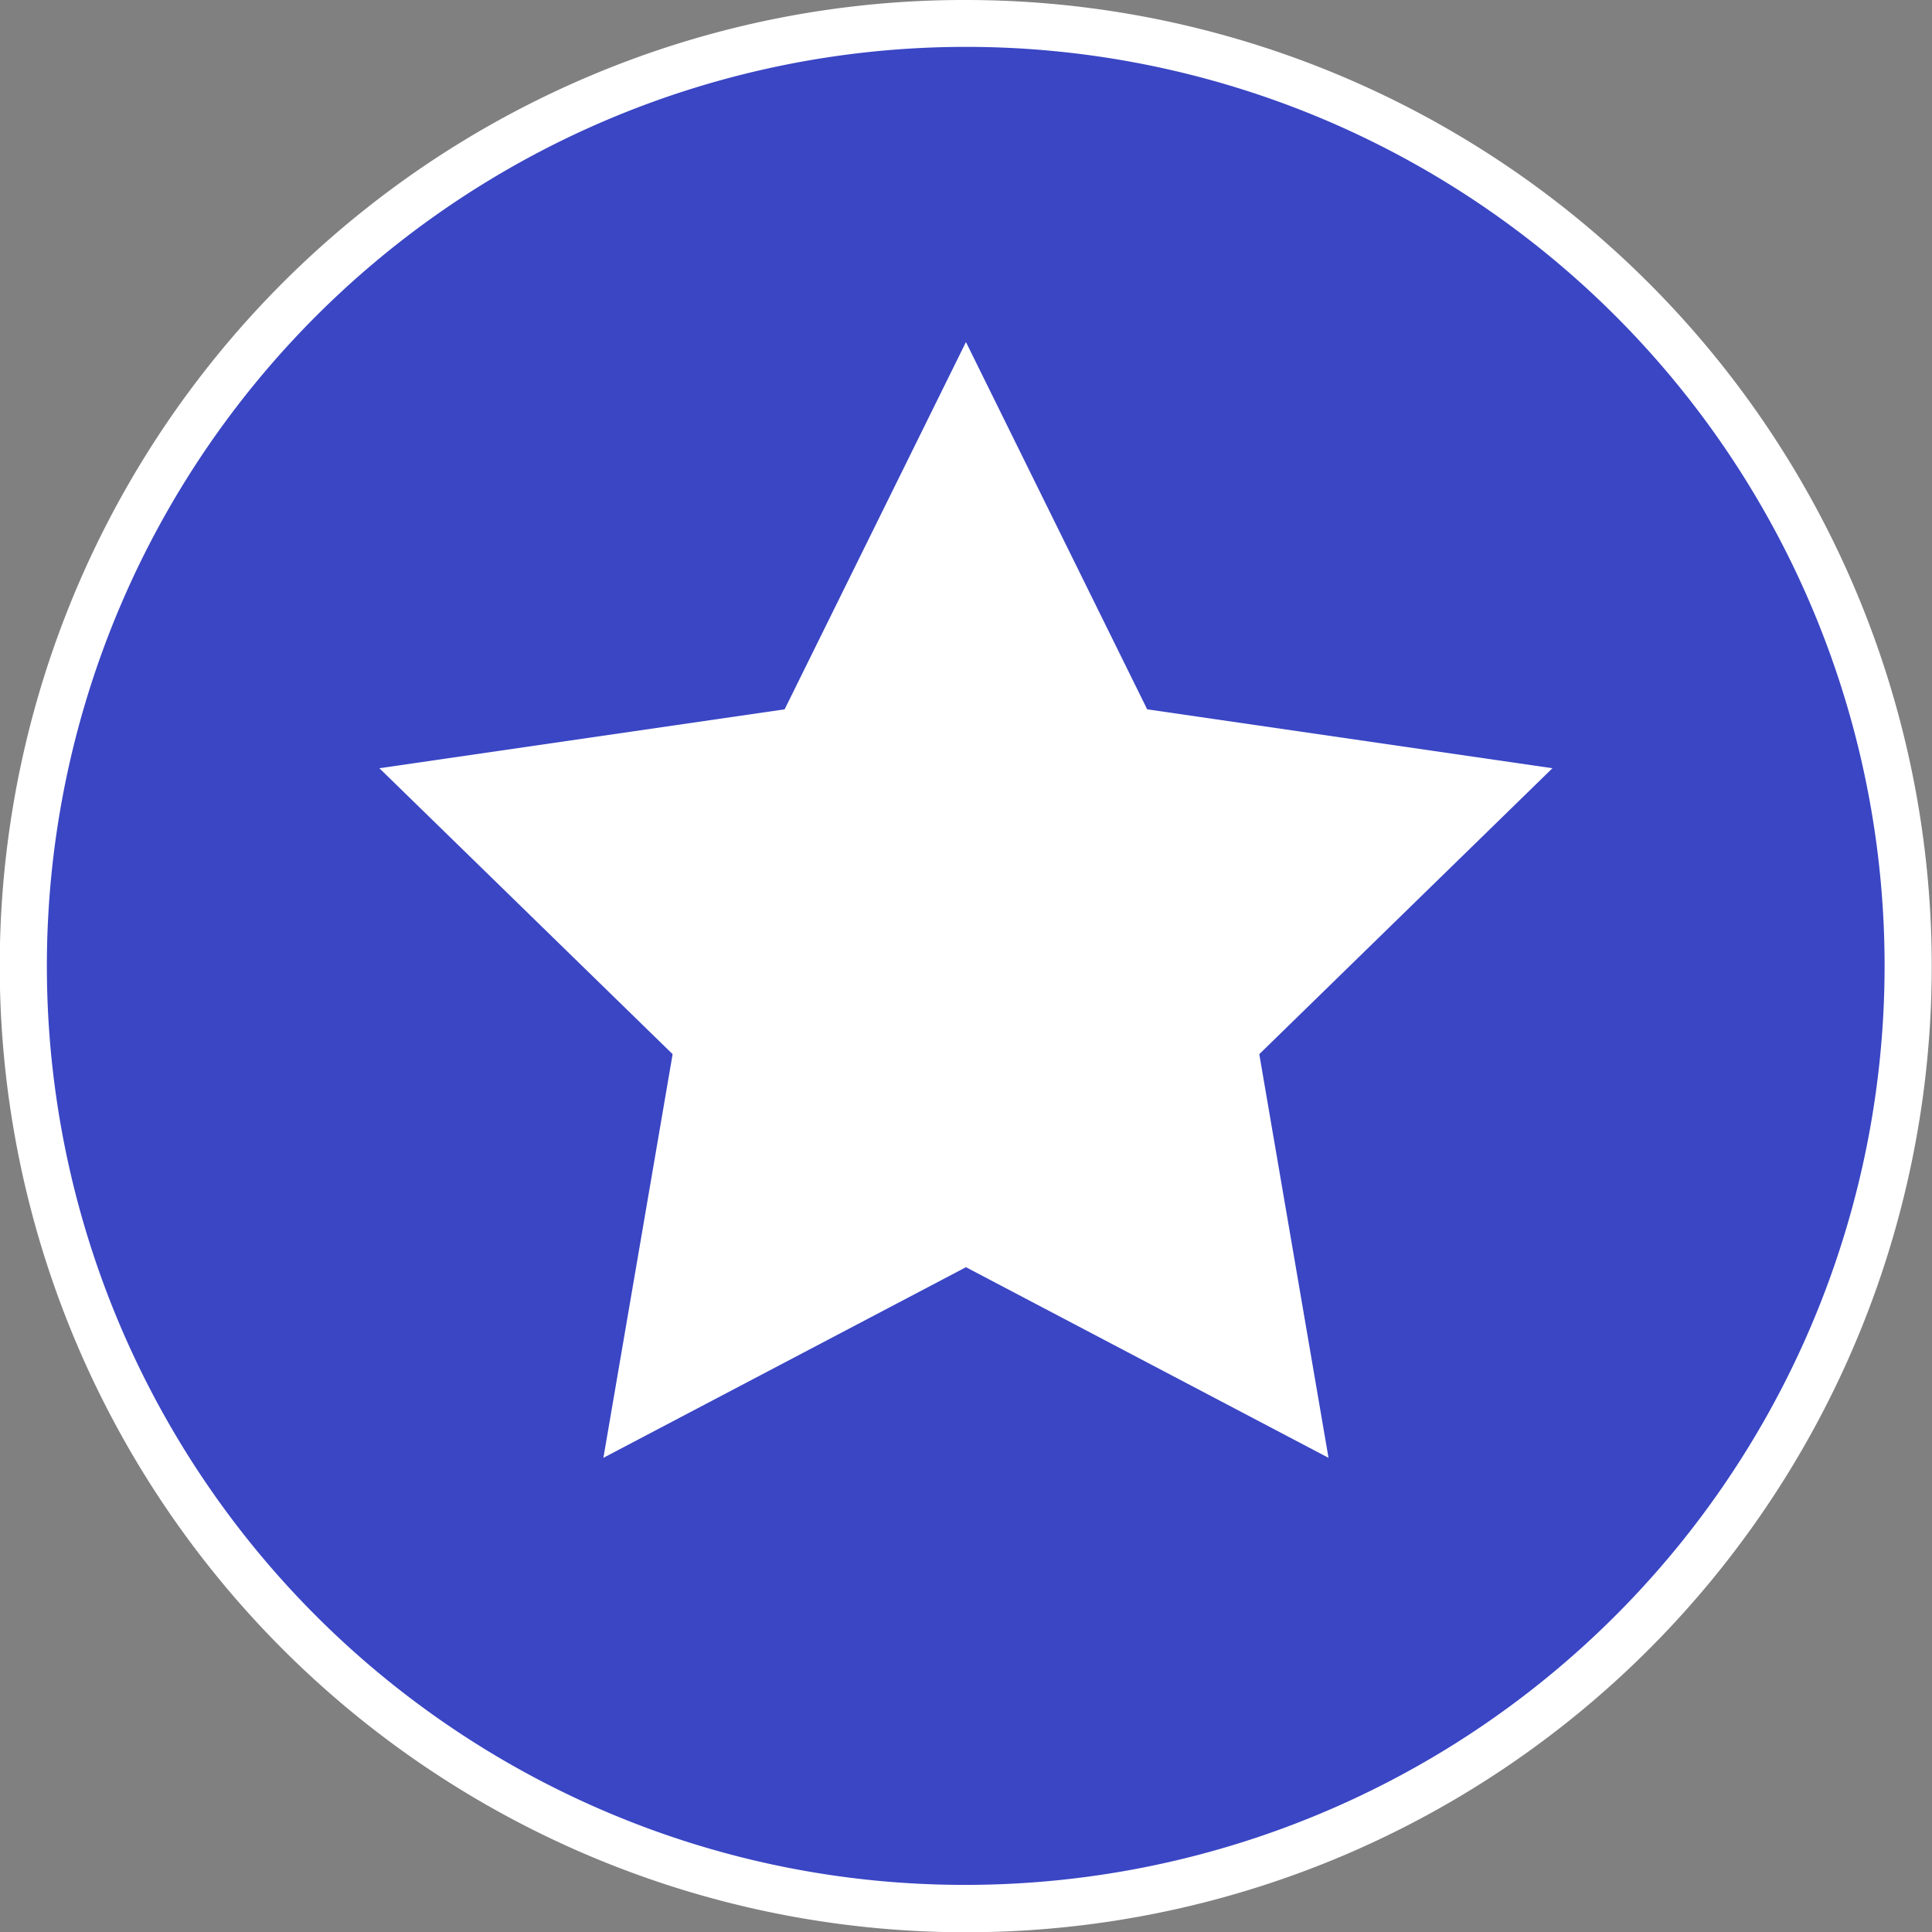
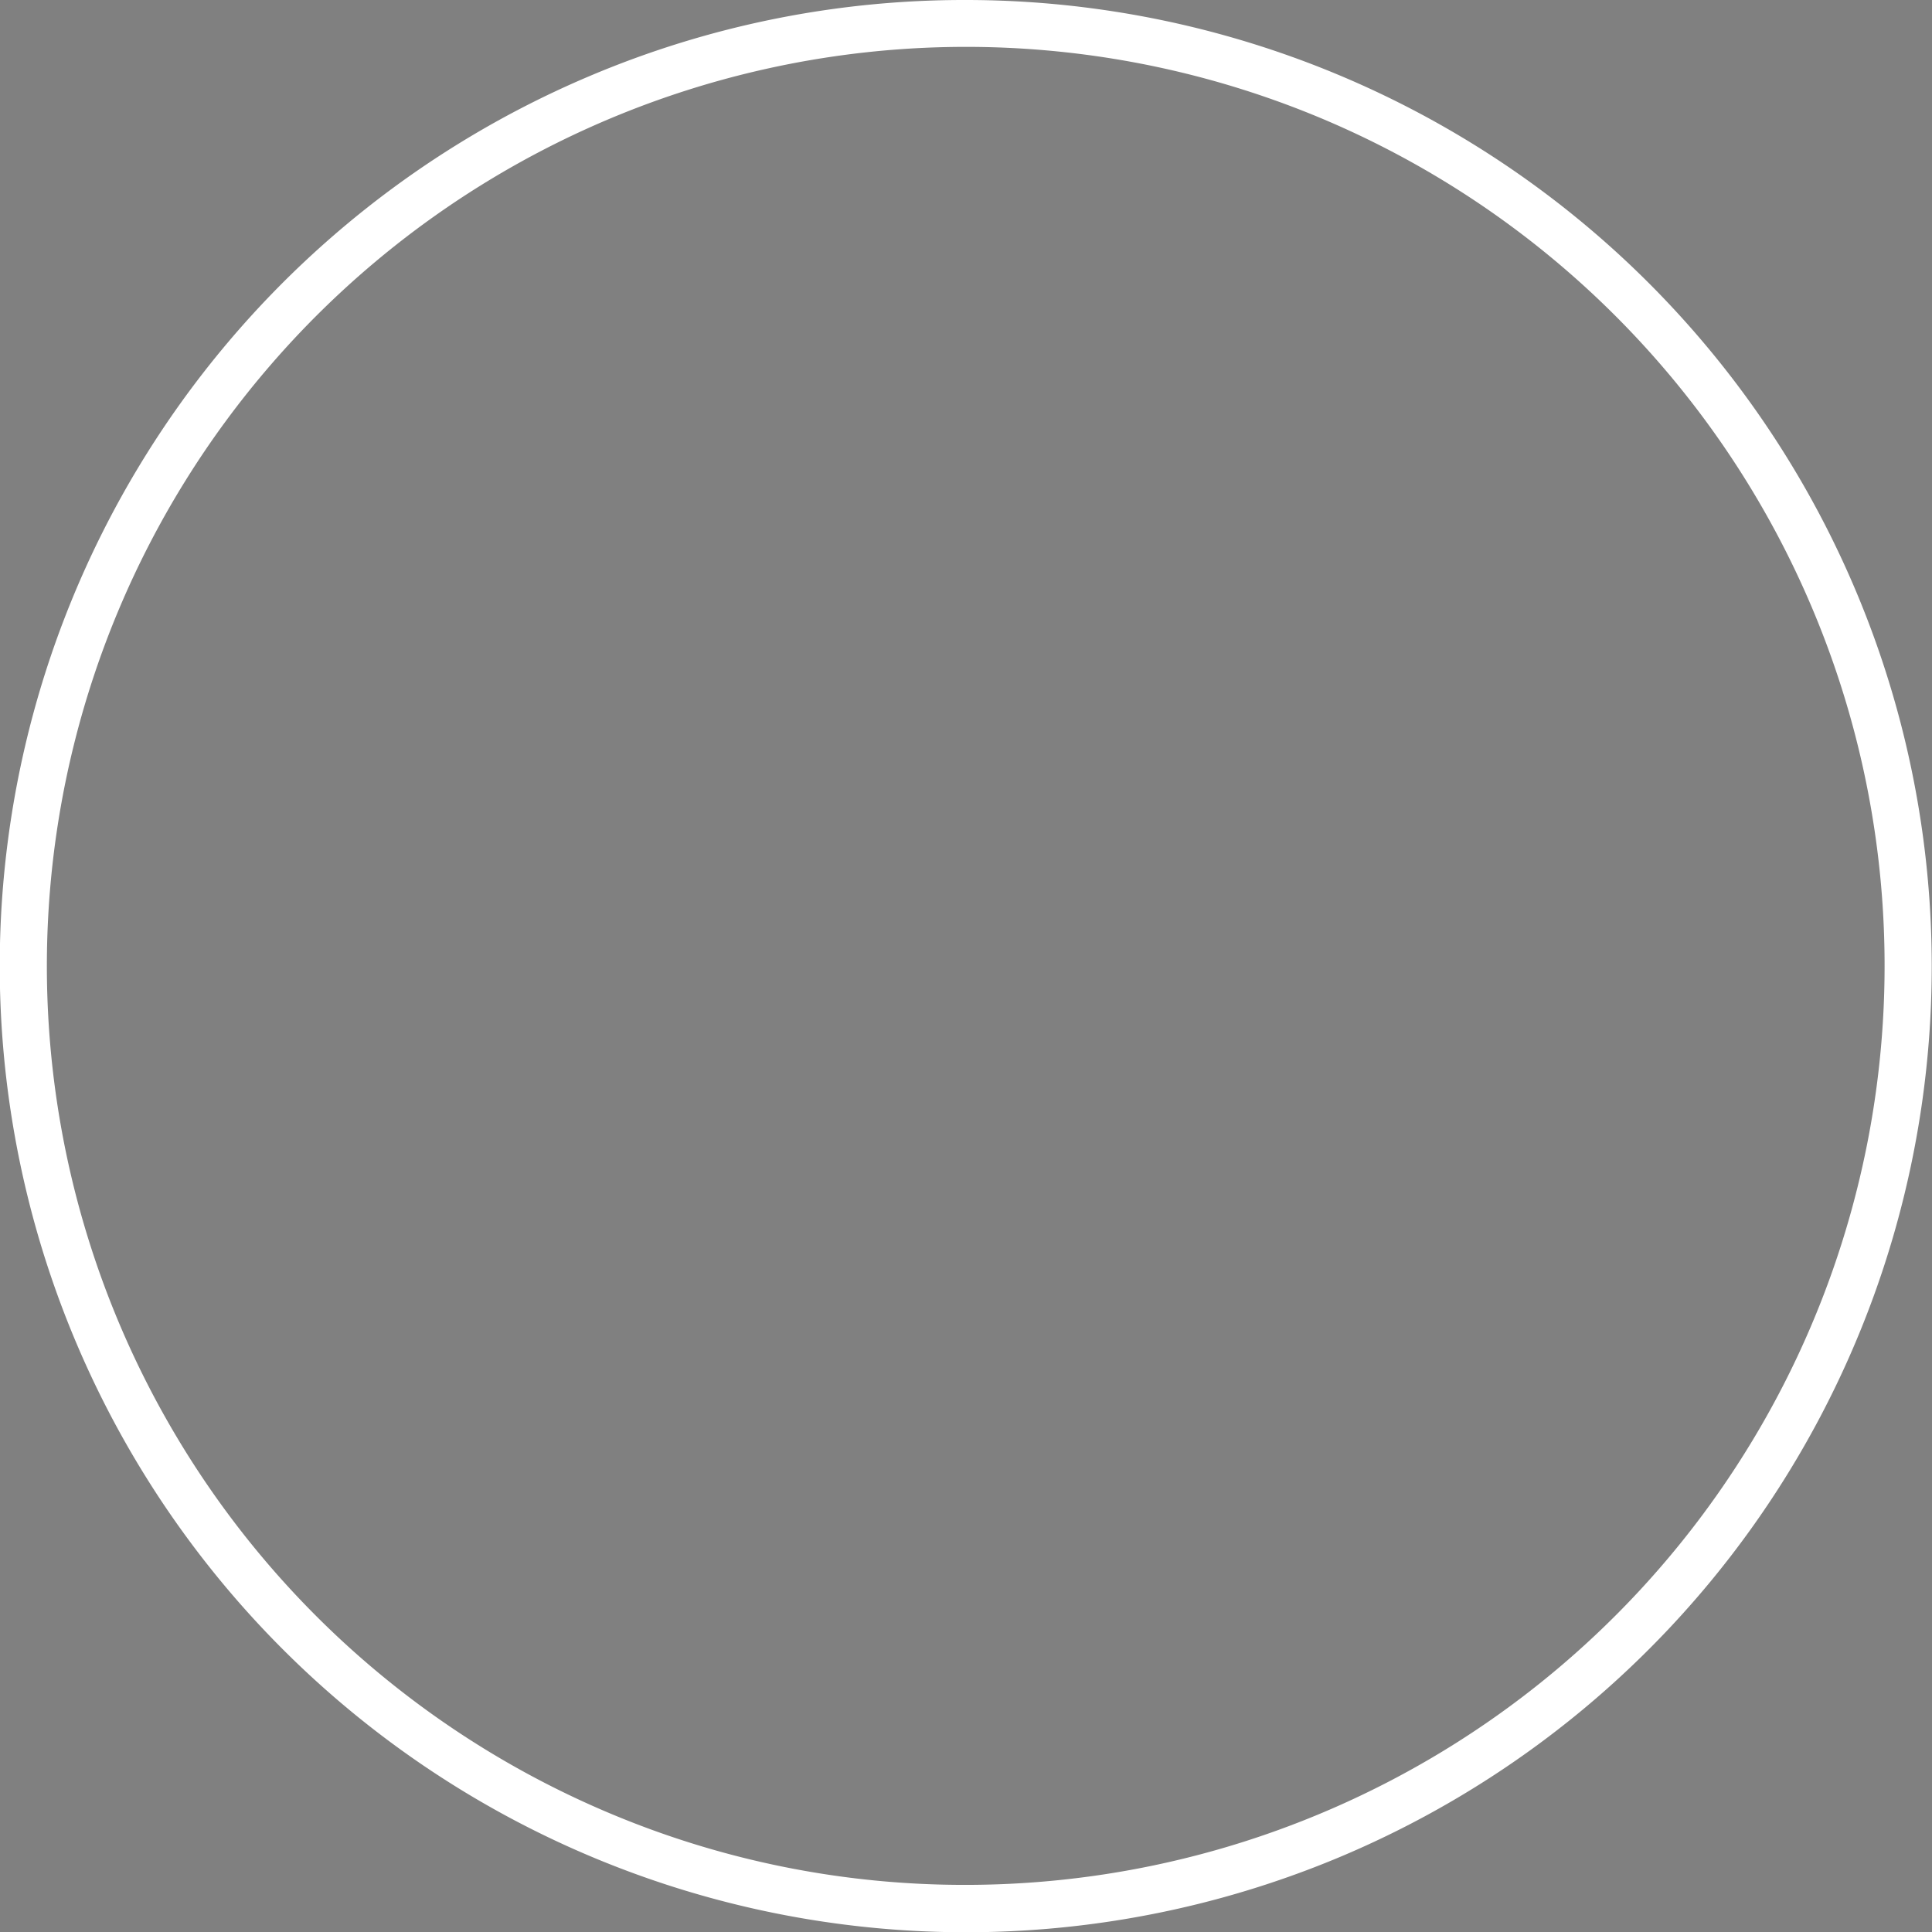
<svg xmlns="http://www.w3.org/2000/svg" width="41" height="41" viewBox="0 0 41 41">
  <rect x="0" y="0" width="41" height="41" fill="#808080" stroke="none" />
  <g id="Group_37961" data-name="Group 37961" transform="translate(15251.014 9825)">
-     <path id="Path_75308" data-name="Path 75308" d="M157.486.5a20,20,0,1,1-20,20,20,20,0,0,1,20-20" transform="translate(-15388 -9825)" fill="#3a46c4" />
    <path id="Ellipse_2341" data-name="Ellipse 2341" d="M20-.5a20.505,20.505,0,0,1,7.98,39.389A20.505,20.505,0,0,1,12.02,1.111,20.372,20.372,0,0,1,20-.5Zm0,40A19.505,19.505,0,0,0,27.59,2.032,19.505,19.505,0,0,0,12.41,37.968,19.378,19.378,0,0,0,20,39.5Z" transform="translate(-15250.514 -9824.5)" fill="#fff" />
-     <path id="Path_75309" data-name="Path 75309" d="M155.975,5.907l3.846,7.794,8.6,1.25L162.2,21.019l1.469,8.566-7.694-4.045-7.694,4.045,1.469-8.566-6.223-6.068,8.6-1.25Z" transform="translate(-15386.49 -9823.648)" fill="#fff" />
  </g>
</svg>